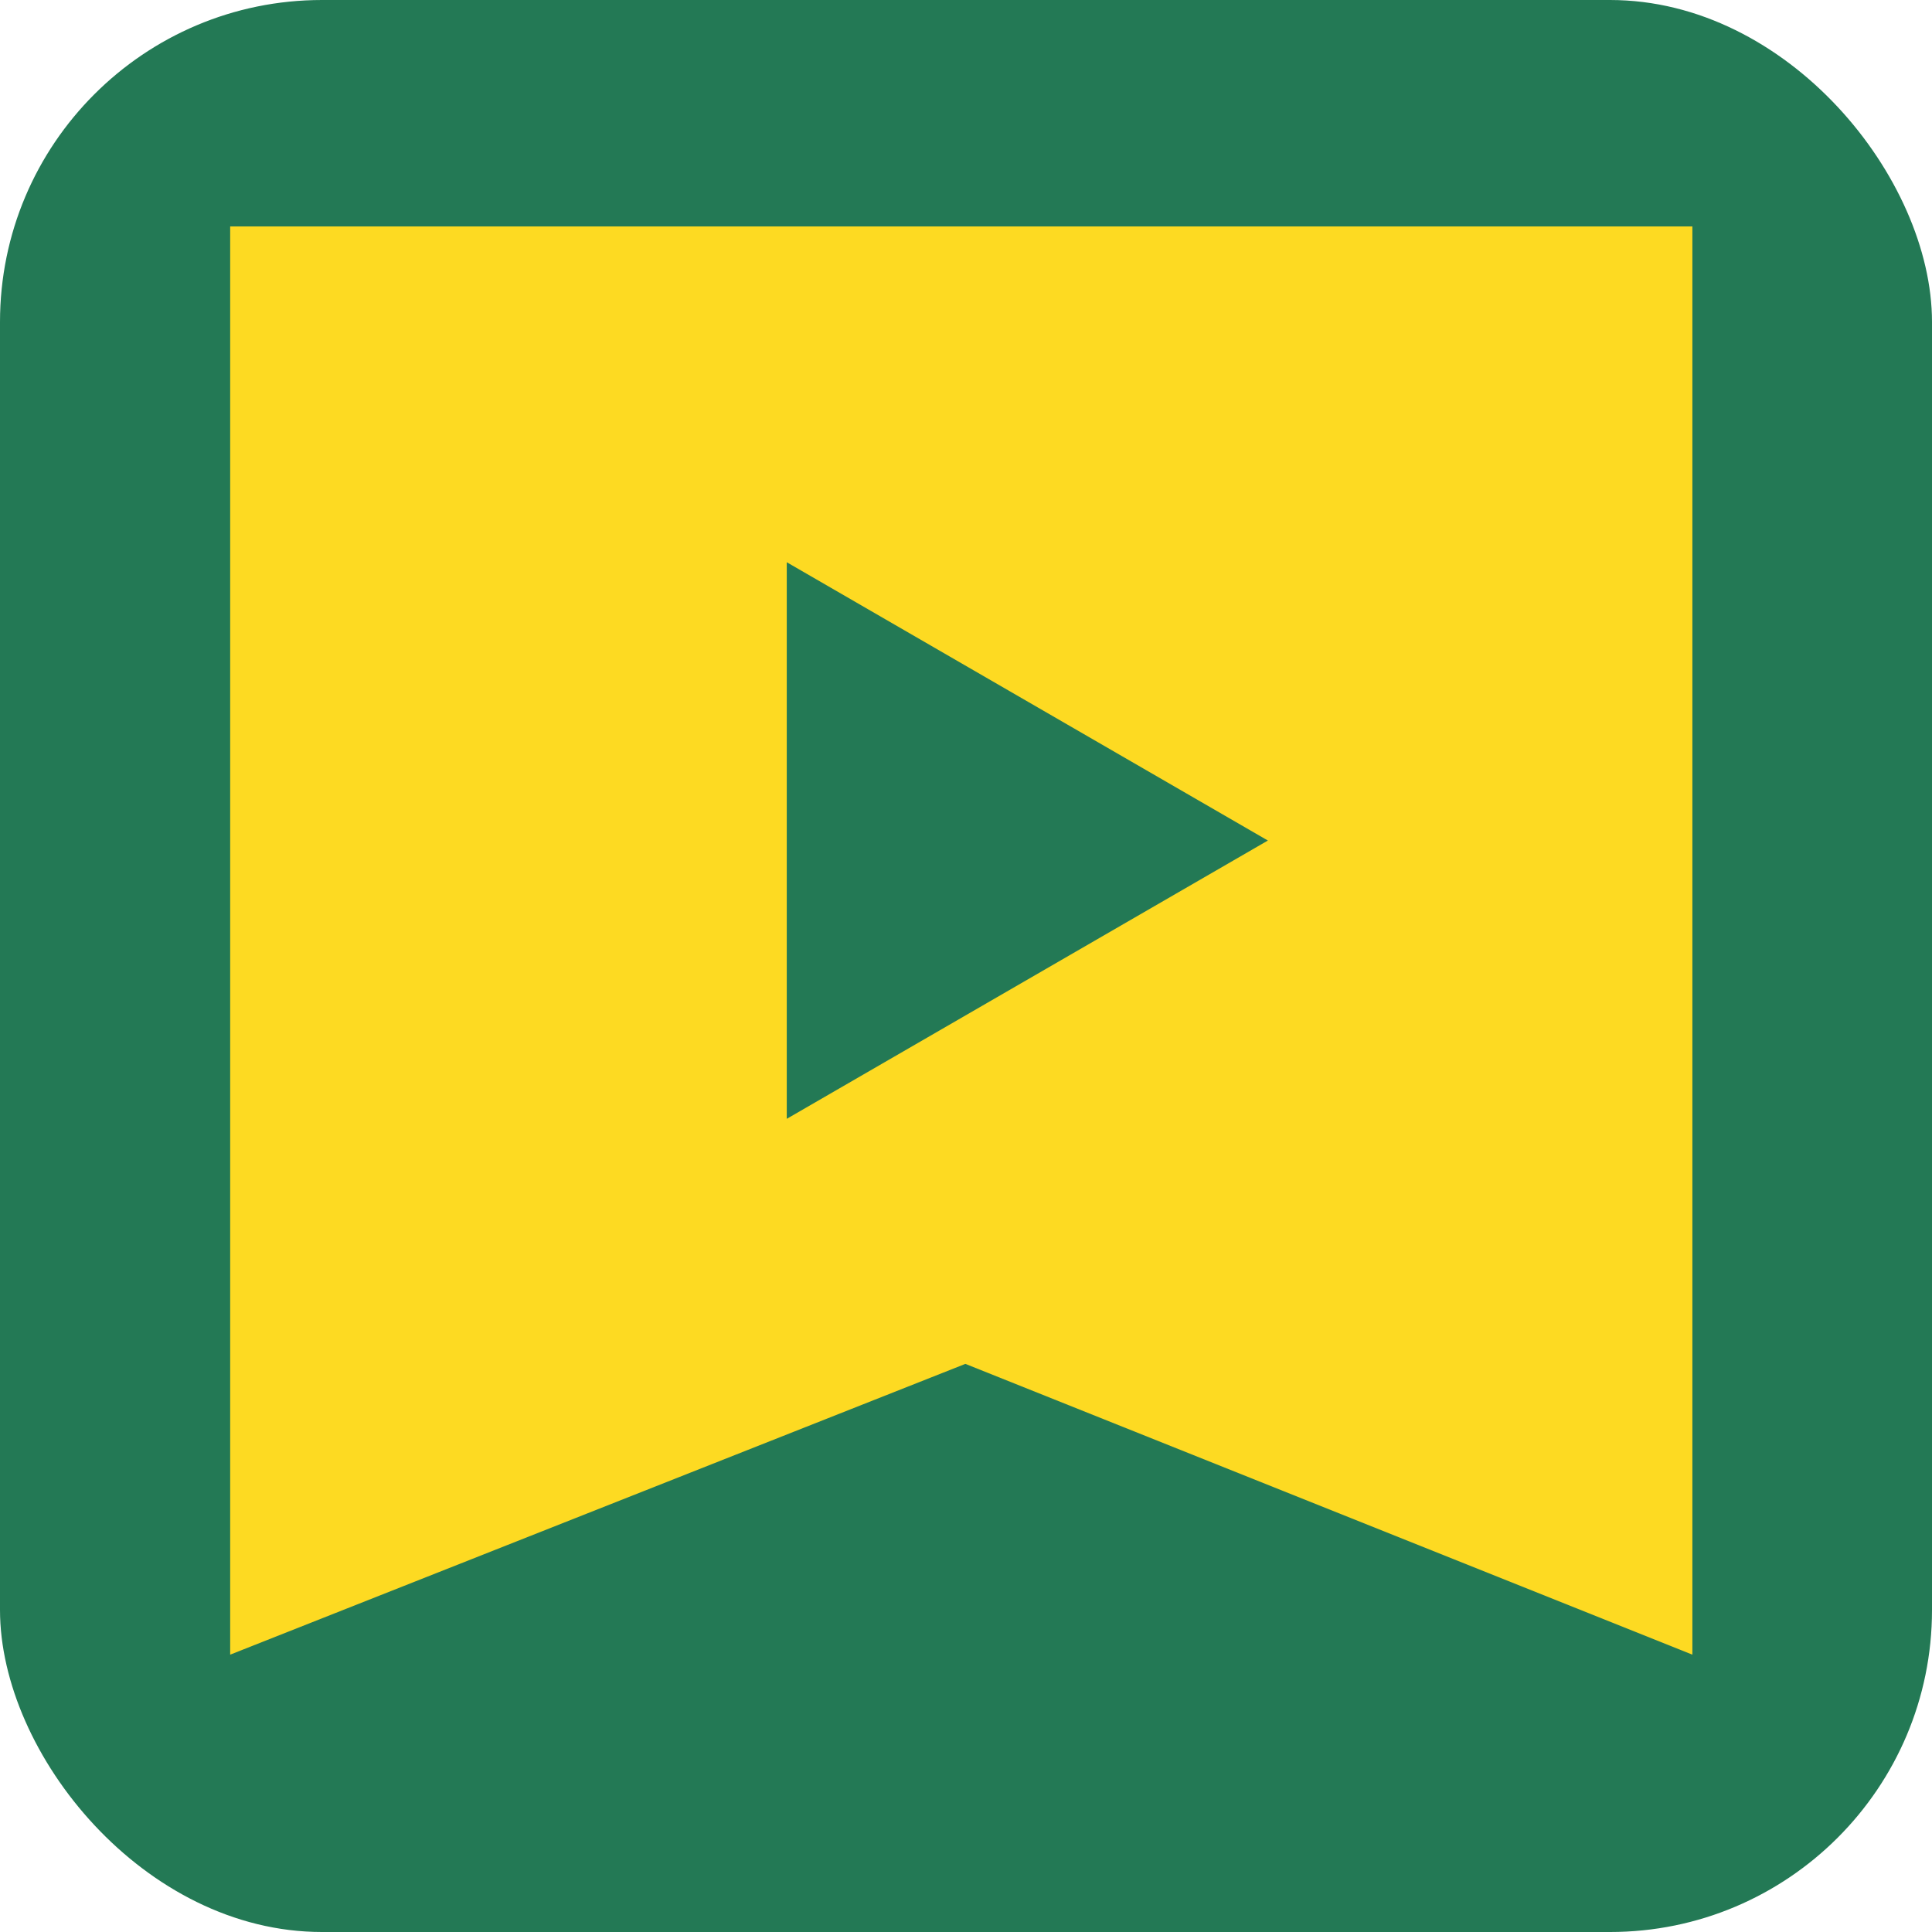
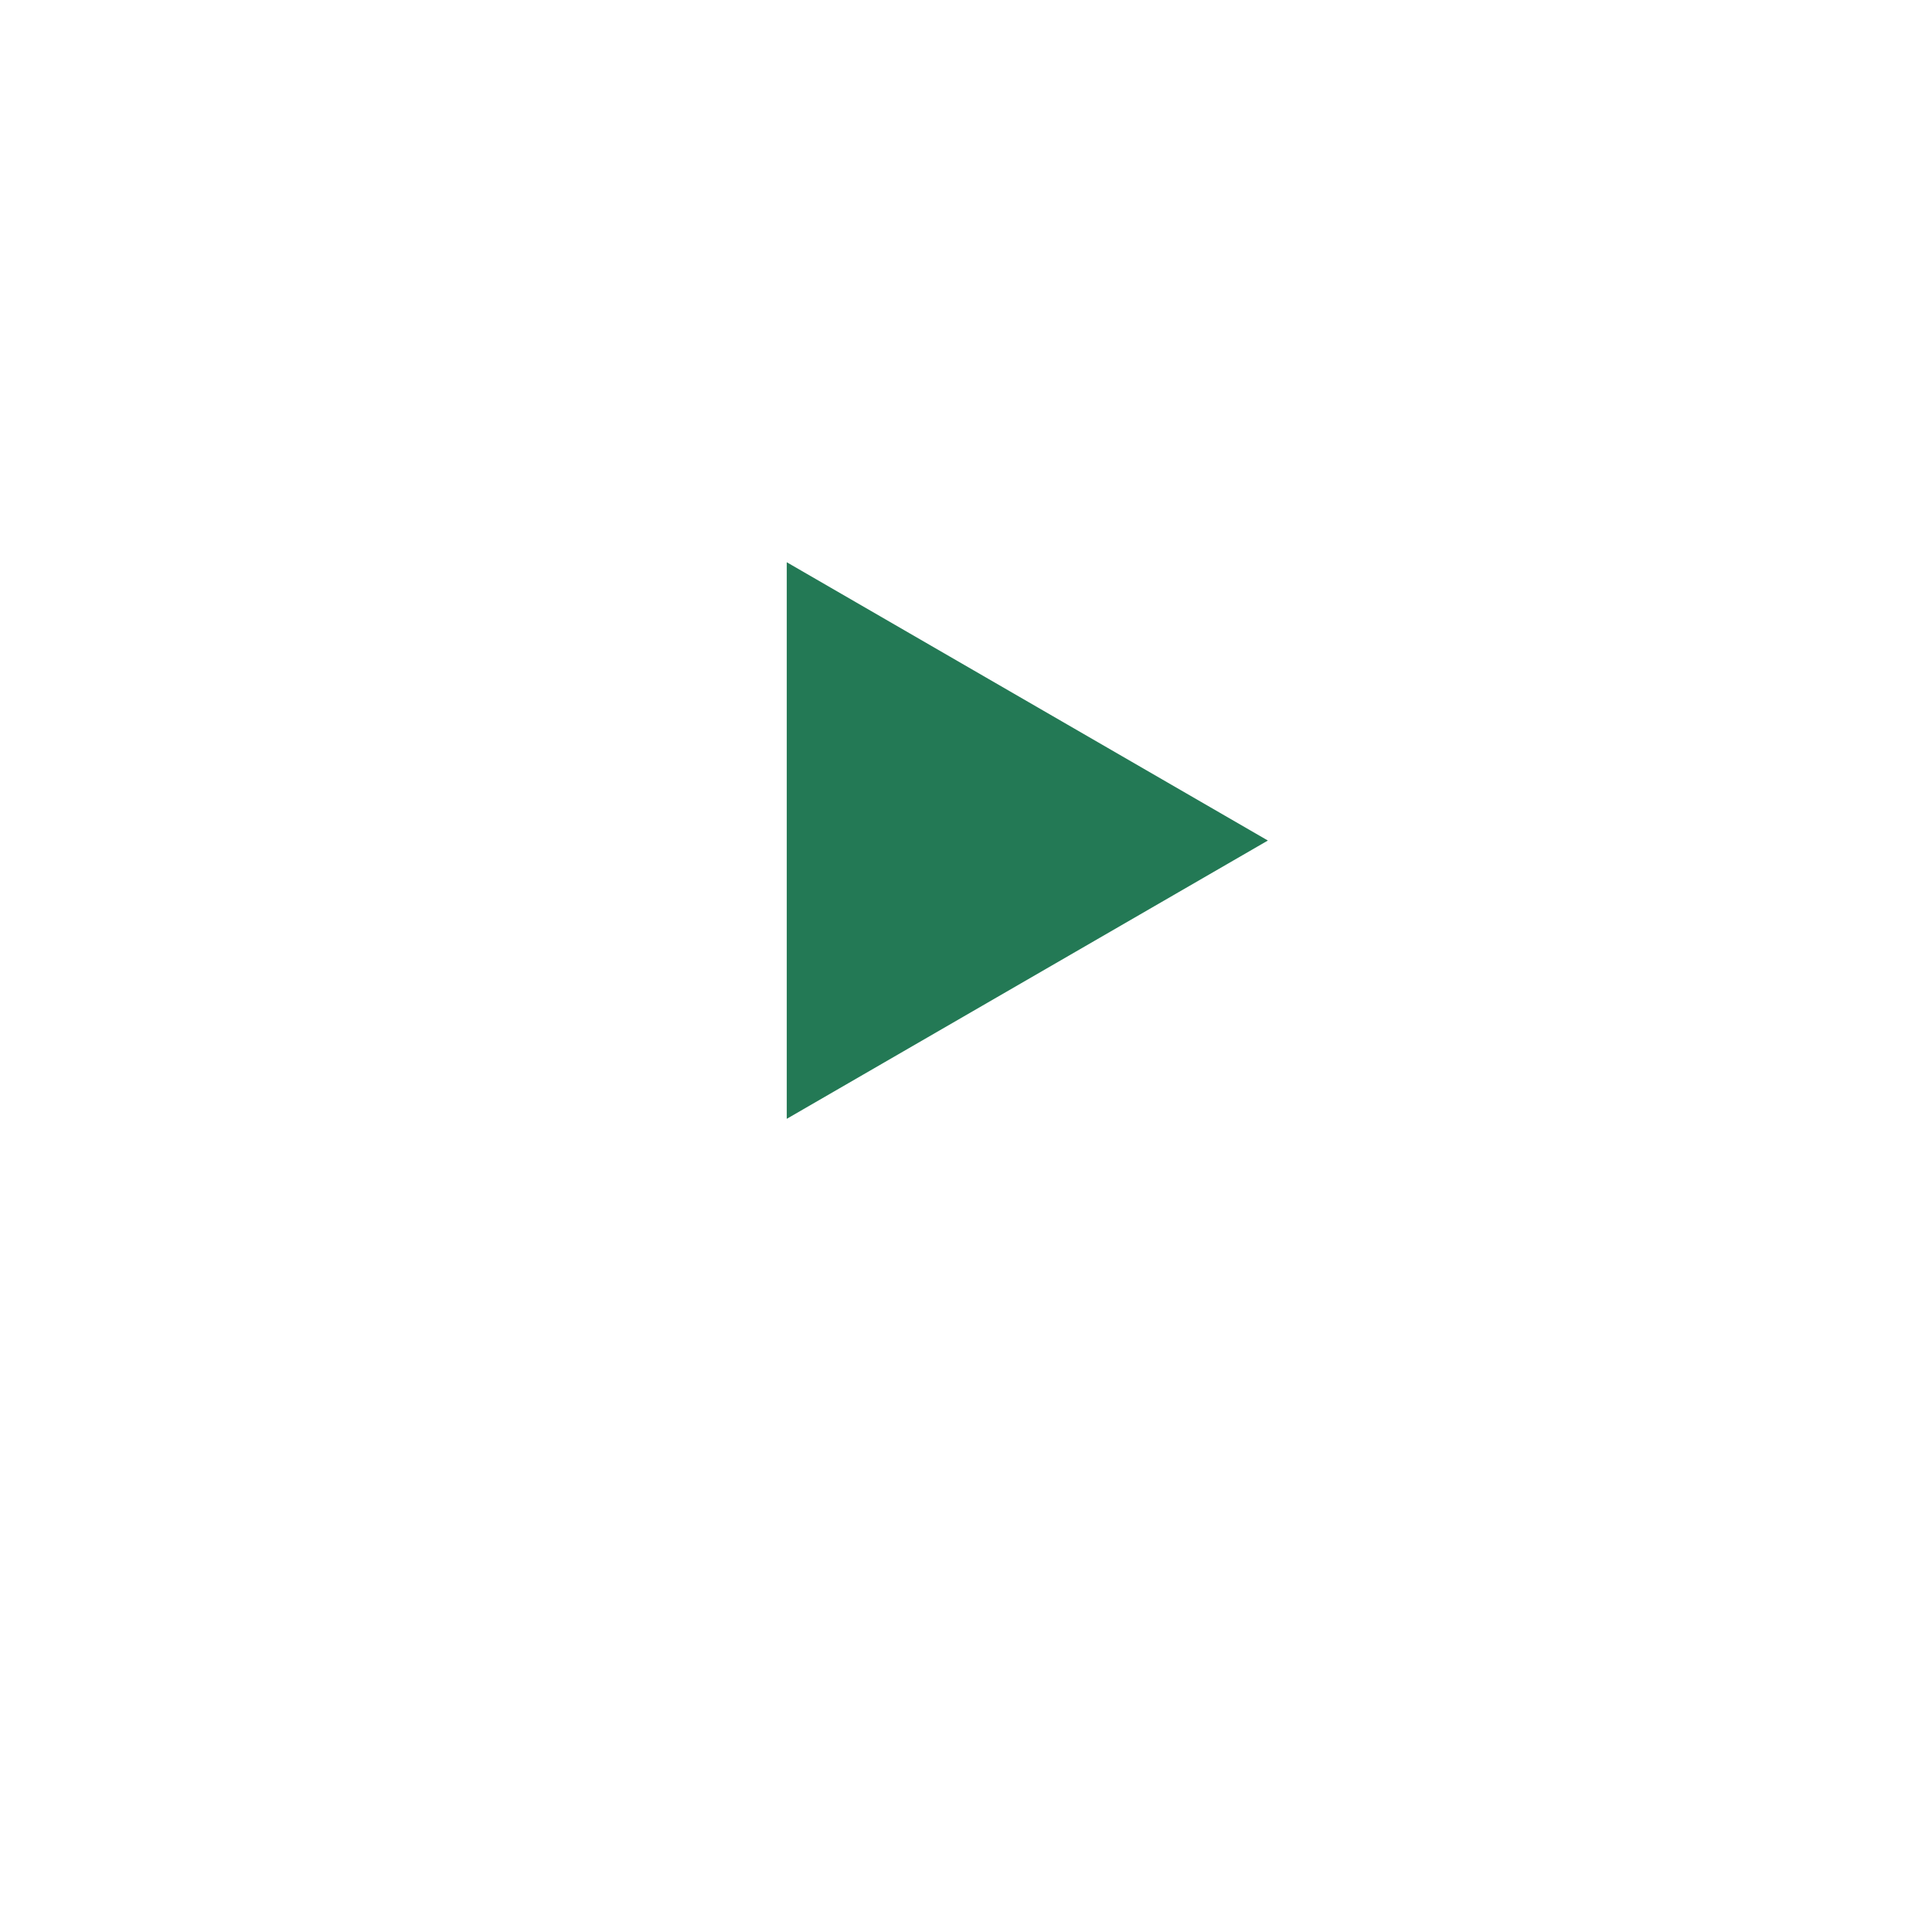
<svg xmlns="http://www.w3.org/2000/svg" width="612" height="612" viewBox="0 0 612 612" fill="none">
  <g clip-path="url(#clip0)">
-     <rect width="612" height="612" rx="102" fill="#237955" />
-     <path d="M72.914 524.145V71.719H536.098V524.145L305.796 432.038L72.914 524.145Z" fill="#FDDA22" />
    <path d="M401.625 266.256L249.223 354.41L249.223 178.102L401.625 266.256Z" fill="#237955" />
  </g>
  <defs>
    <clipPath id="clip0">
      <rect width="612" height="612" fill="white" />
    </clipPath>
  </defs>
</svg>